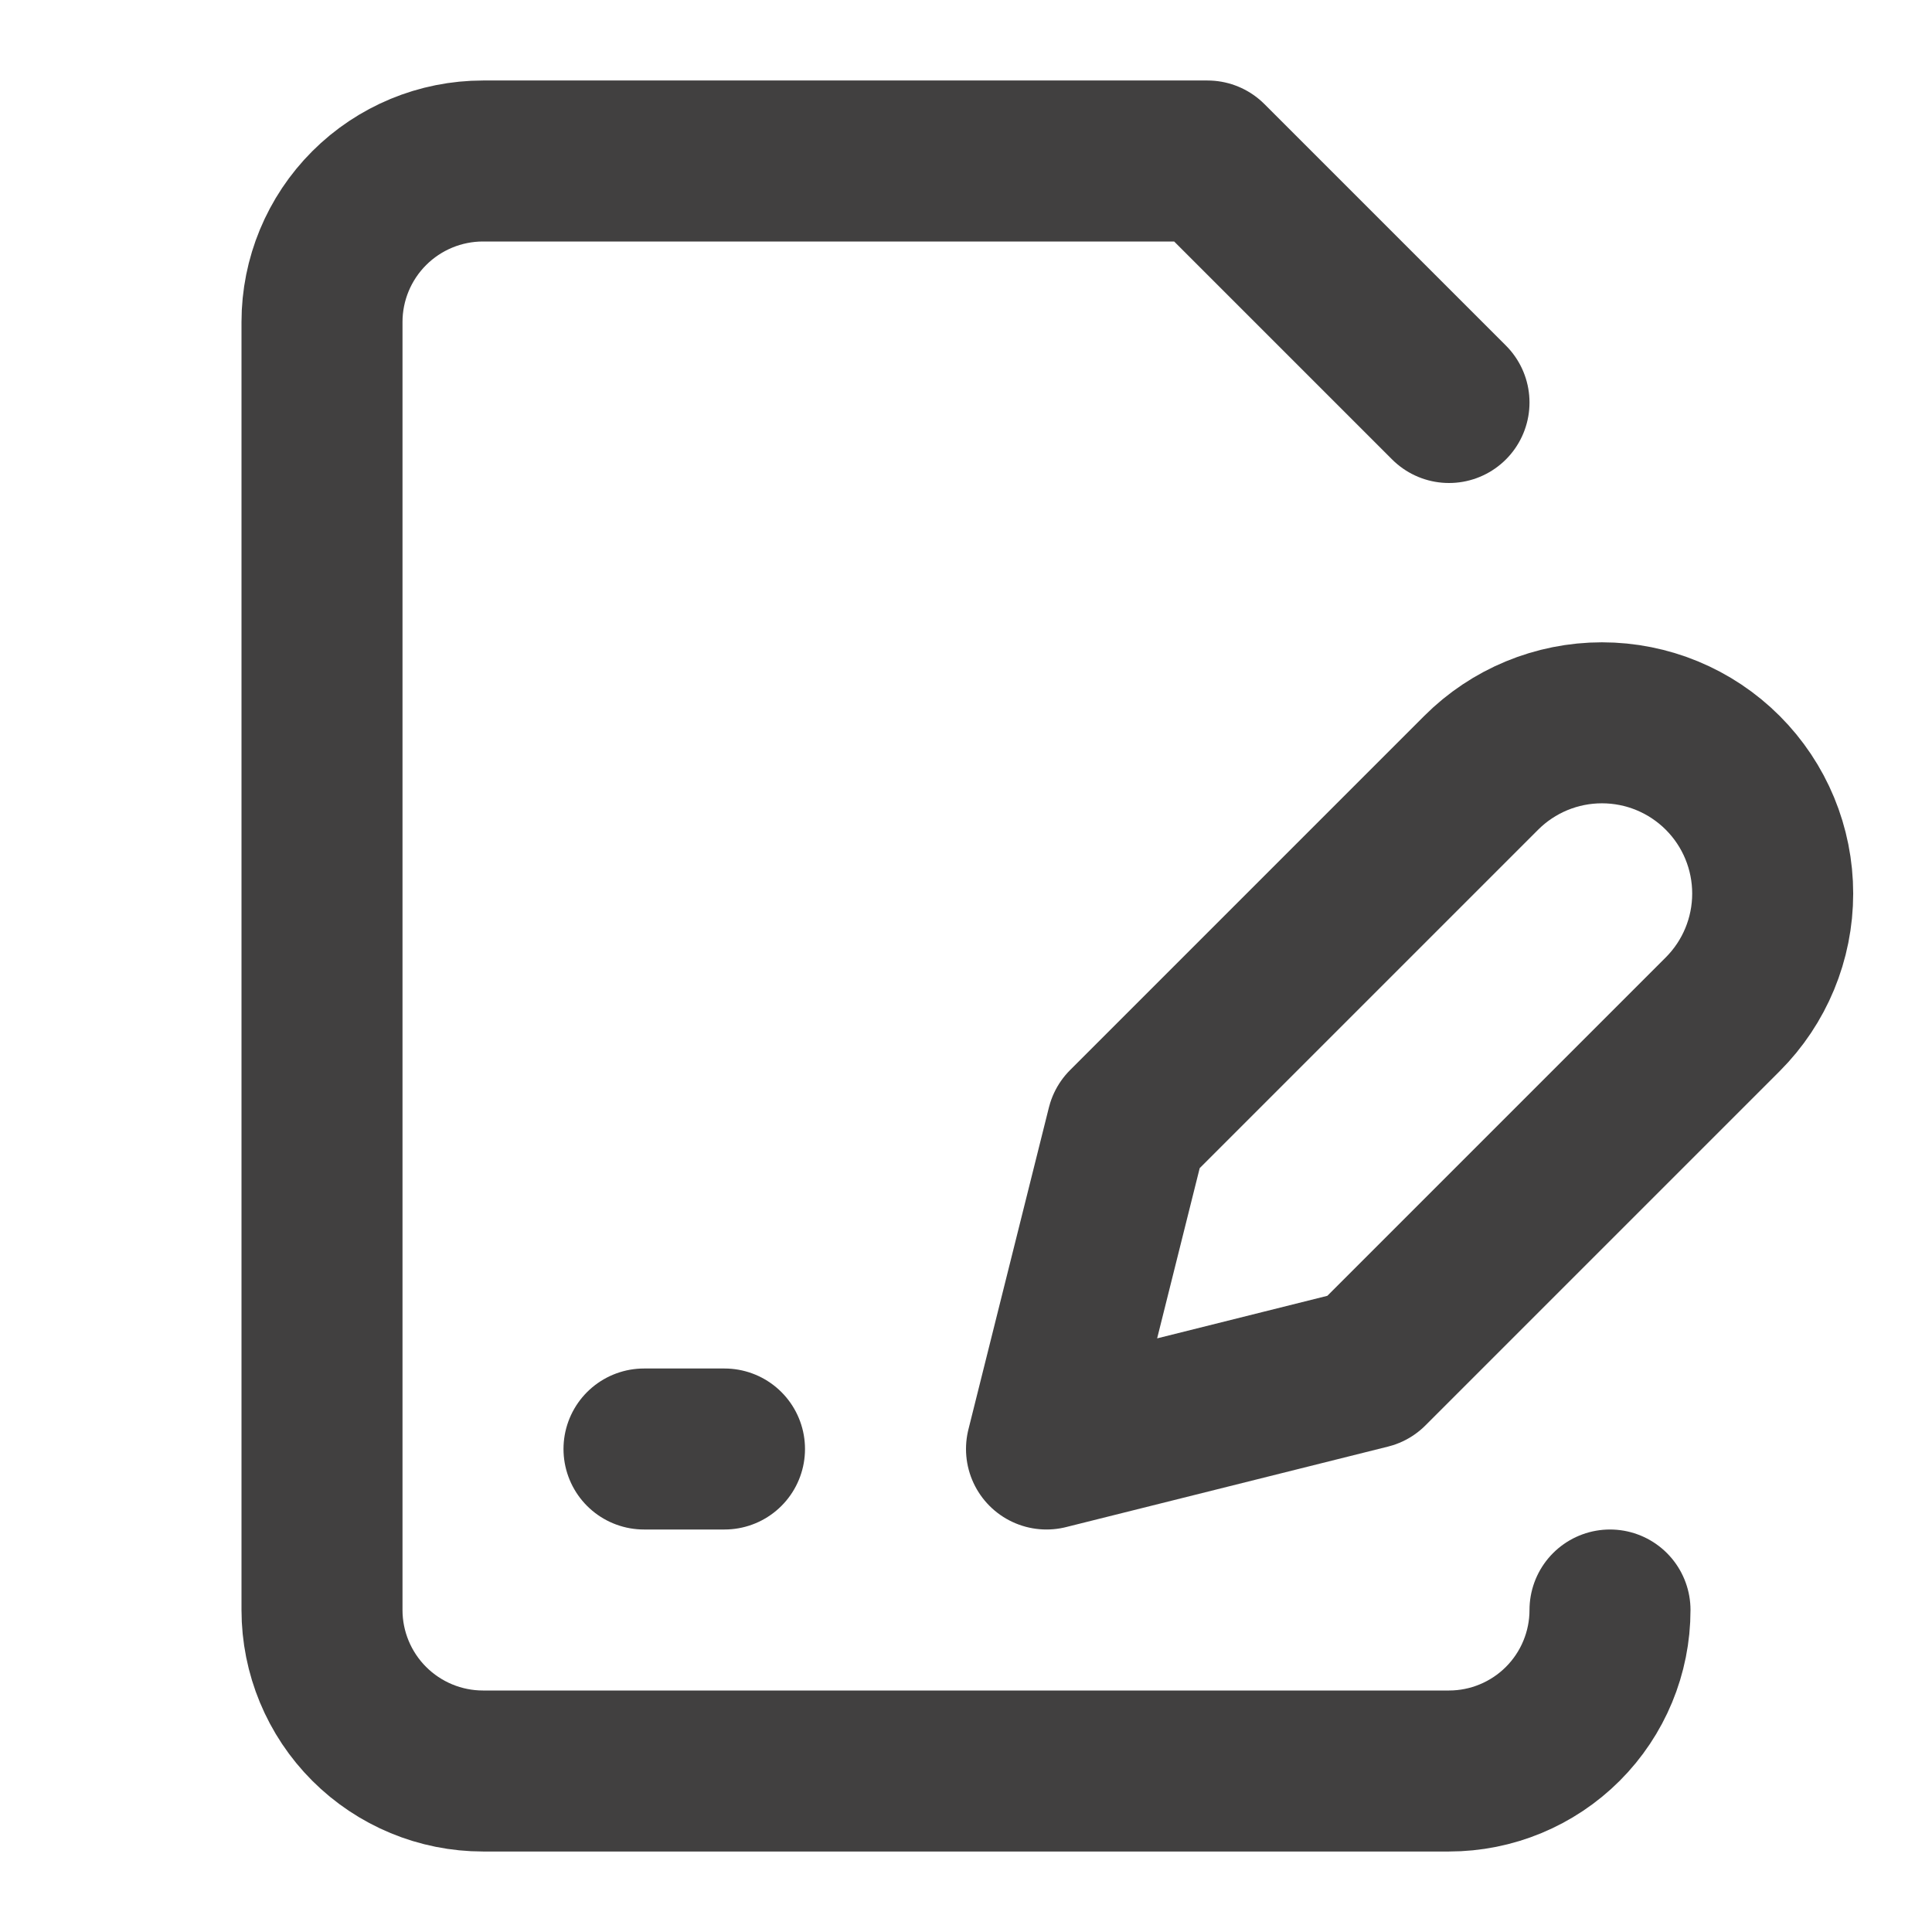
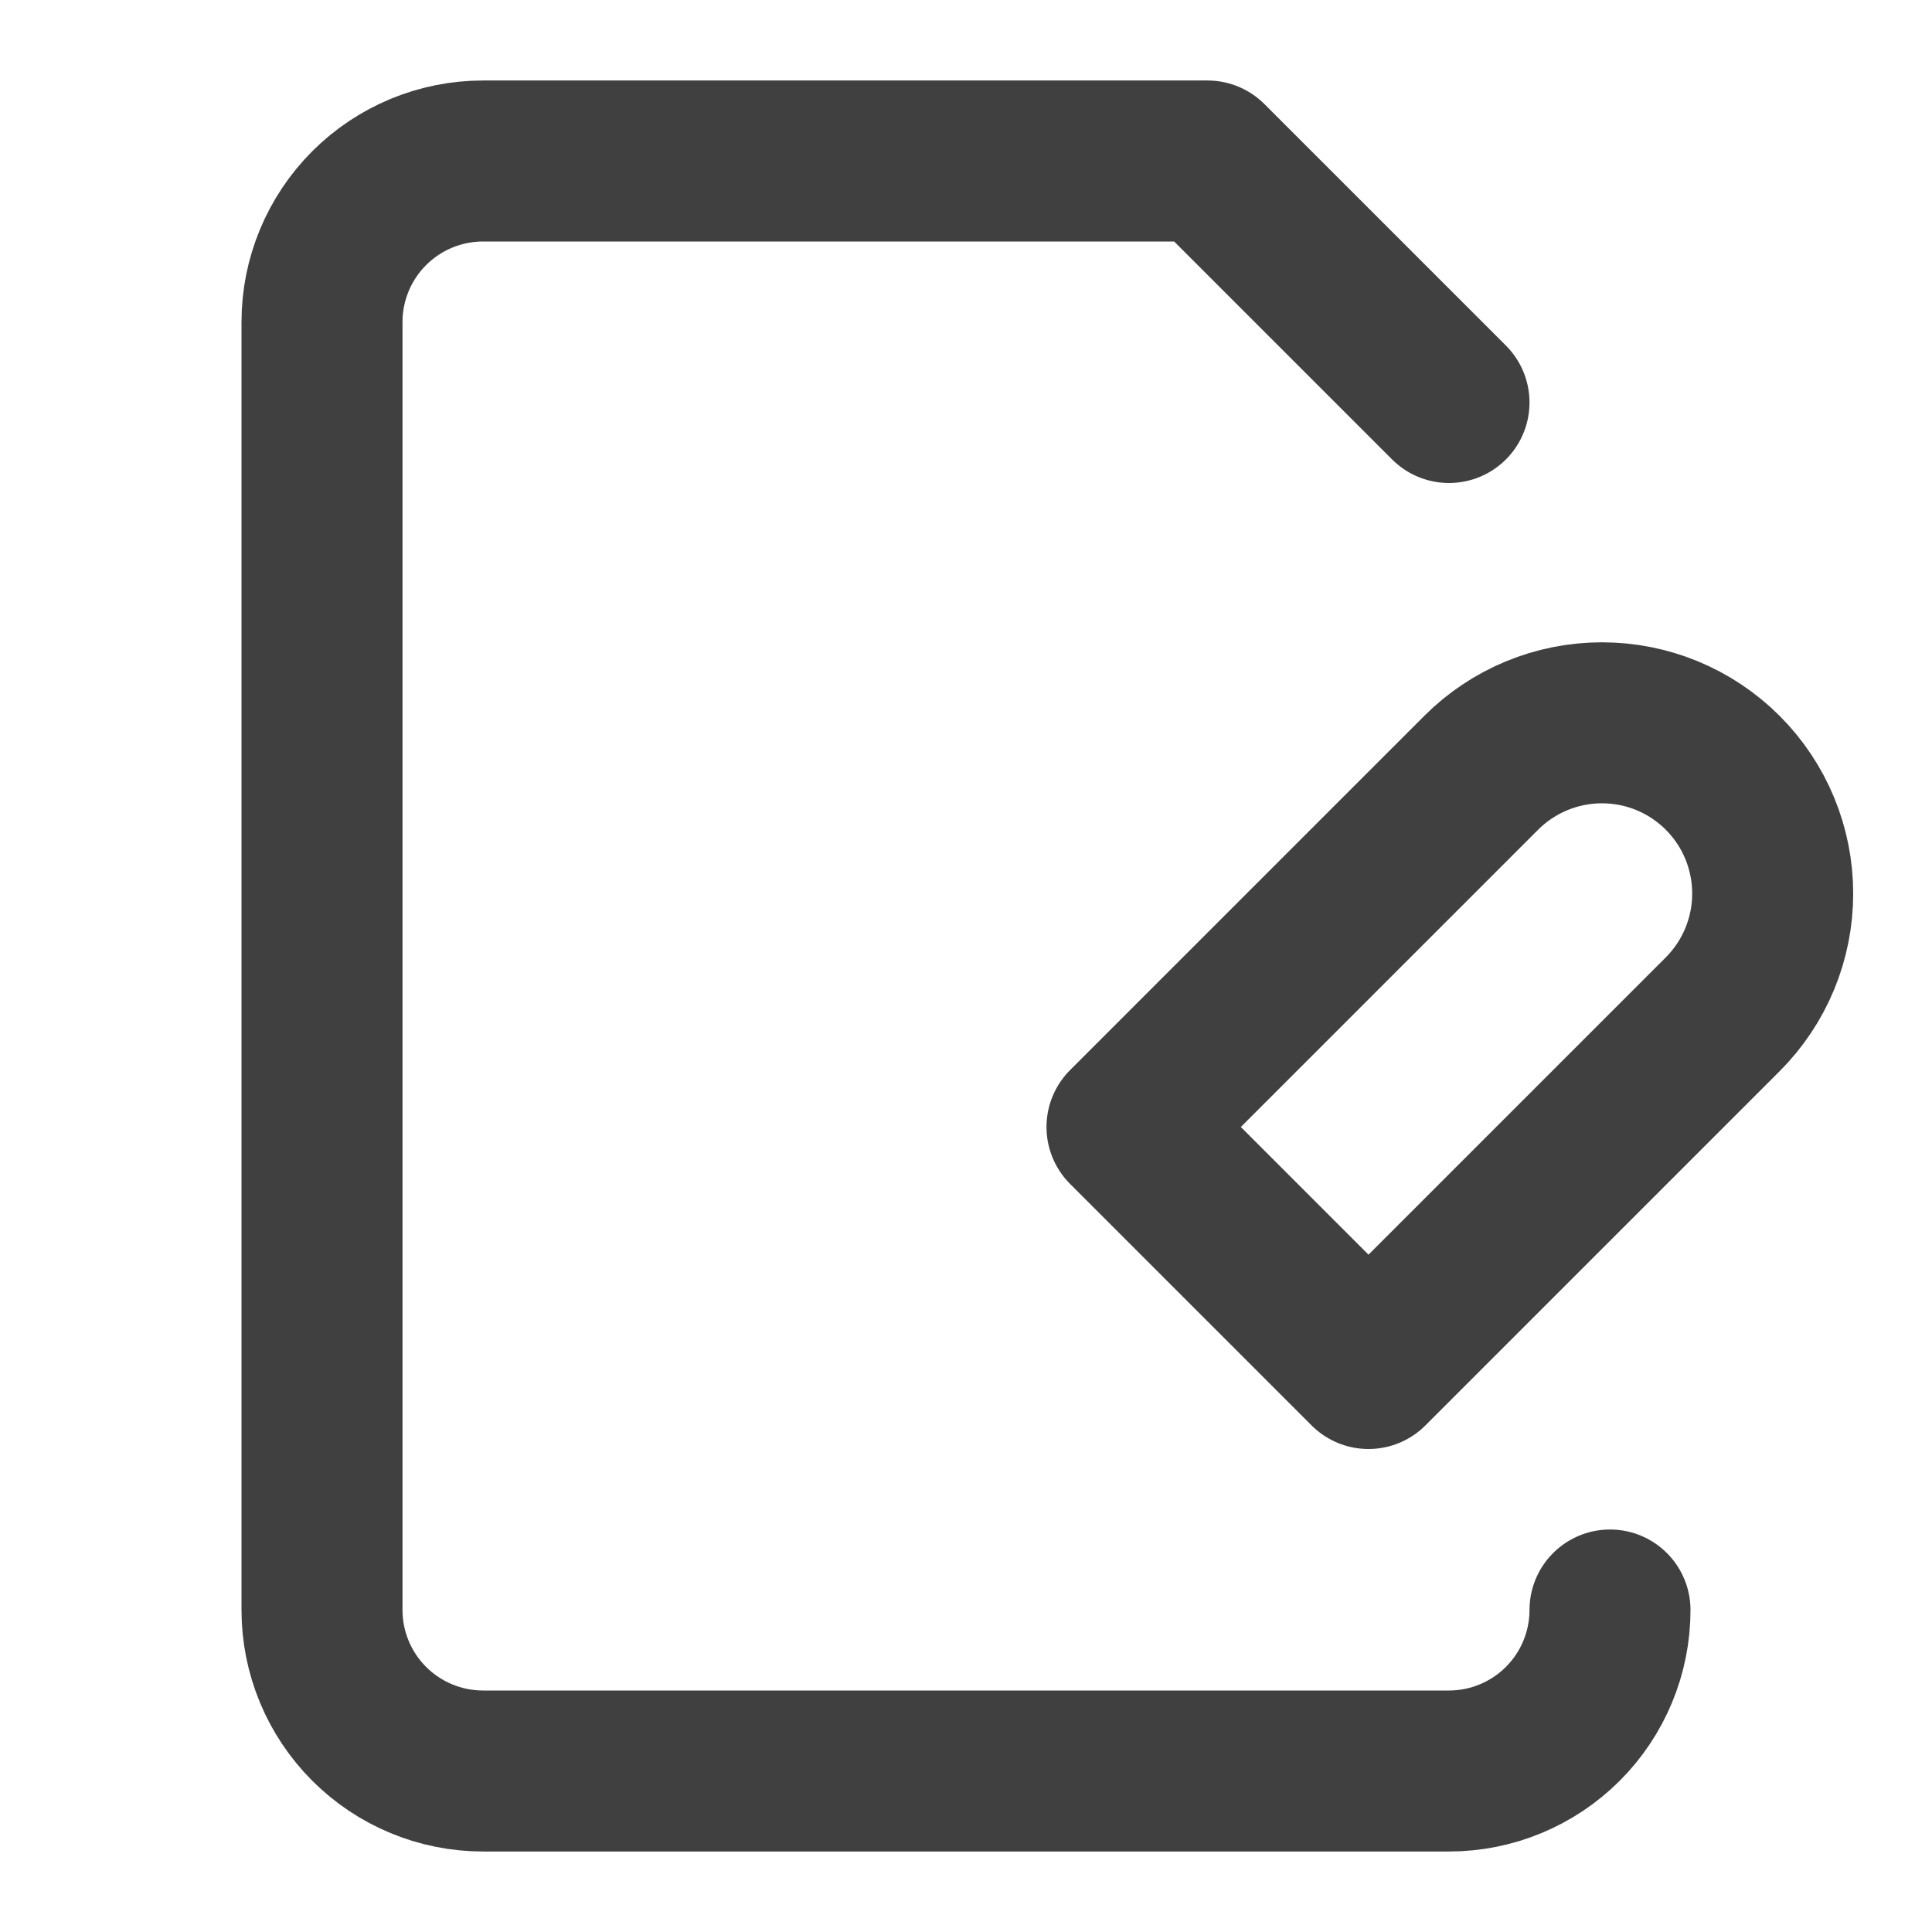
<svg xmlns="http://www.w3.org/2000/svg" width="24" height="24" viewBox="0 0 24 24" fill="none">
  <path d="M18 5L15 2H6C5.47 2 4.961 2.211 4.586 2.586C4.211 2.961 4 3.47 4 4V20C4 20.53 4.211 21.039 4.586 21.414C4.961 21.789 5.47 22 6 22H18C18.53 22 19.039 21.789 19.414 21.414C19.789 21.039 20 20.53 20 20" stroke="#414040" stroke-width="2" stroke-linecap="round" stroke-linejoin="round" />
-   <path d="M8 18H9" stroke="#414040" stroke-width="2" stroke-linecap="round" stroke-linejoin="round" />
-   <path d="M18.4 9.6C18.798 9.202 19.337 8.979 19.9 8.979C20.463 8.979 21.002 9.202 21.4 9.6C21.798 9.998 22.021 10.537 22.021 11.1C22.021 11.663 21.798 12.202 21.4 12.6L17 17L13 18L14 14L18.4 9.6Z" stroke="#414040" stroke-width="2" stroke-linecap="round" stroke-linejoin="round" />
+   <path d="M18.4 9.6C18.798 9.202 19.337 8.979 19.9 8.979C20.463 8.979 21.002 9.202 21.4 9.6C21.798 9.998 22.021 10.537 22.021 11.1C22.021 11.663 21.798 12.202 21.4 12.6L17 17L14 14L18.4 9.6Z" stroke="#414040" stroke-width="2" stroke-linecap="round" stroke-linejoin="round" />
</svg>